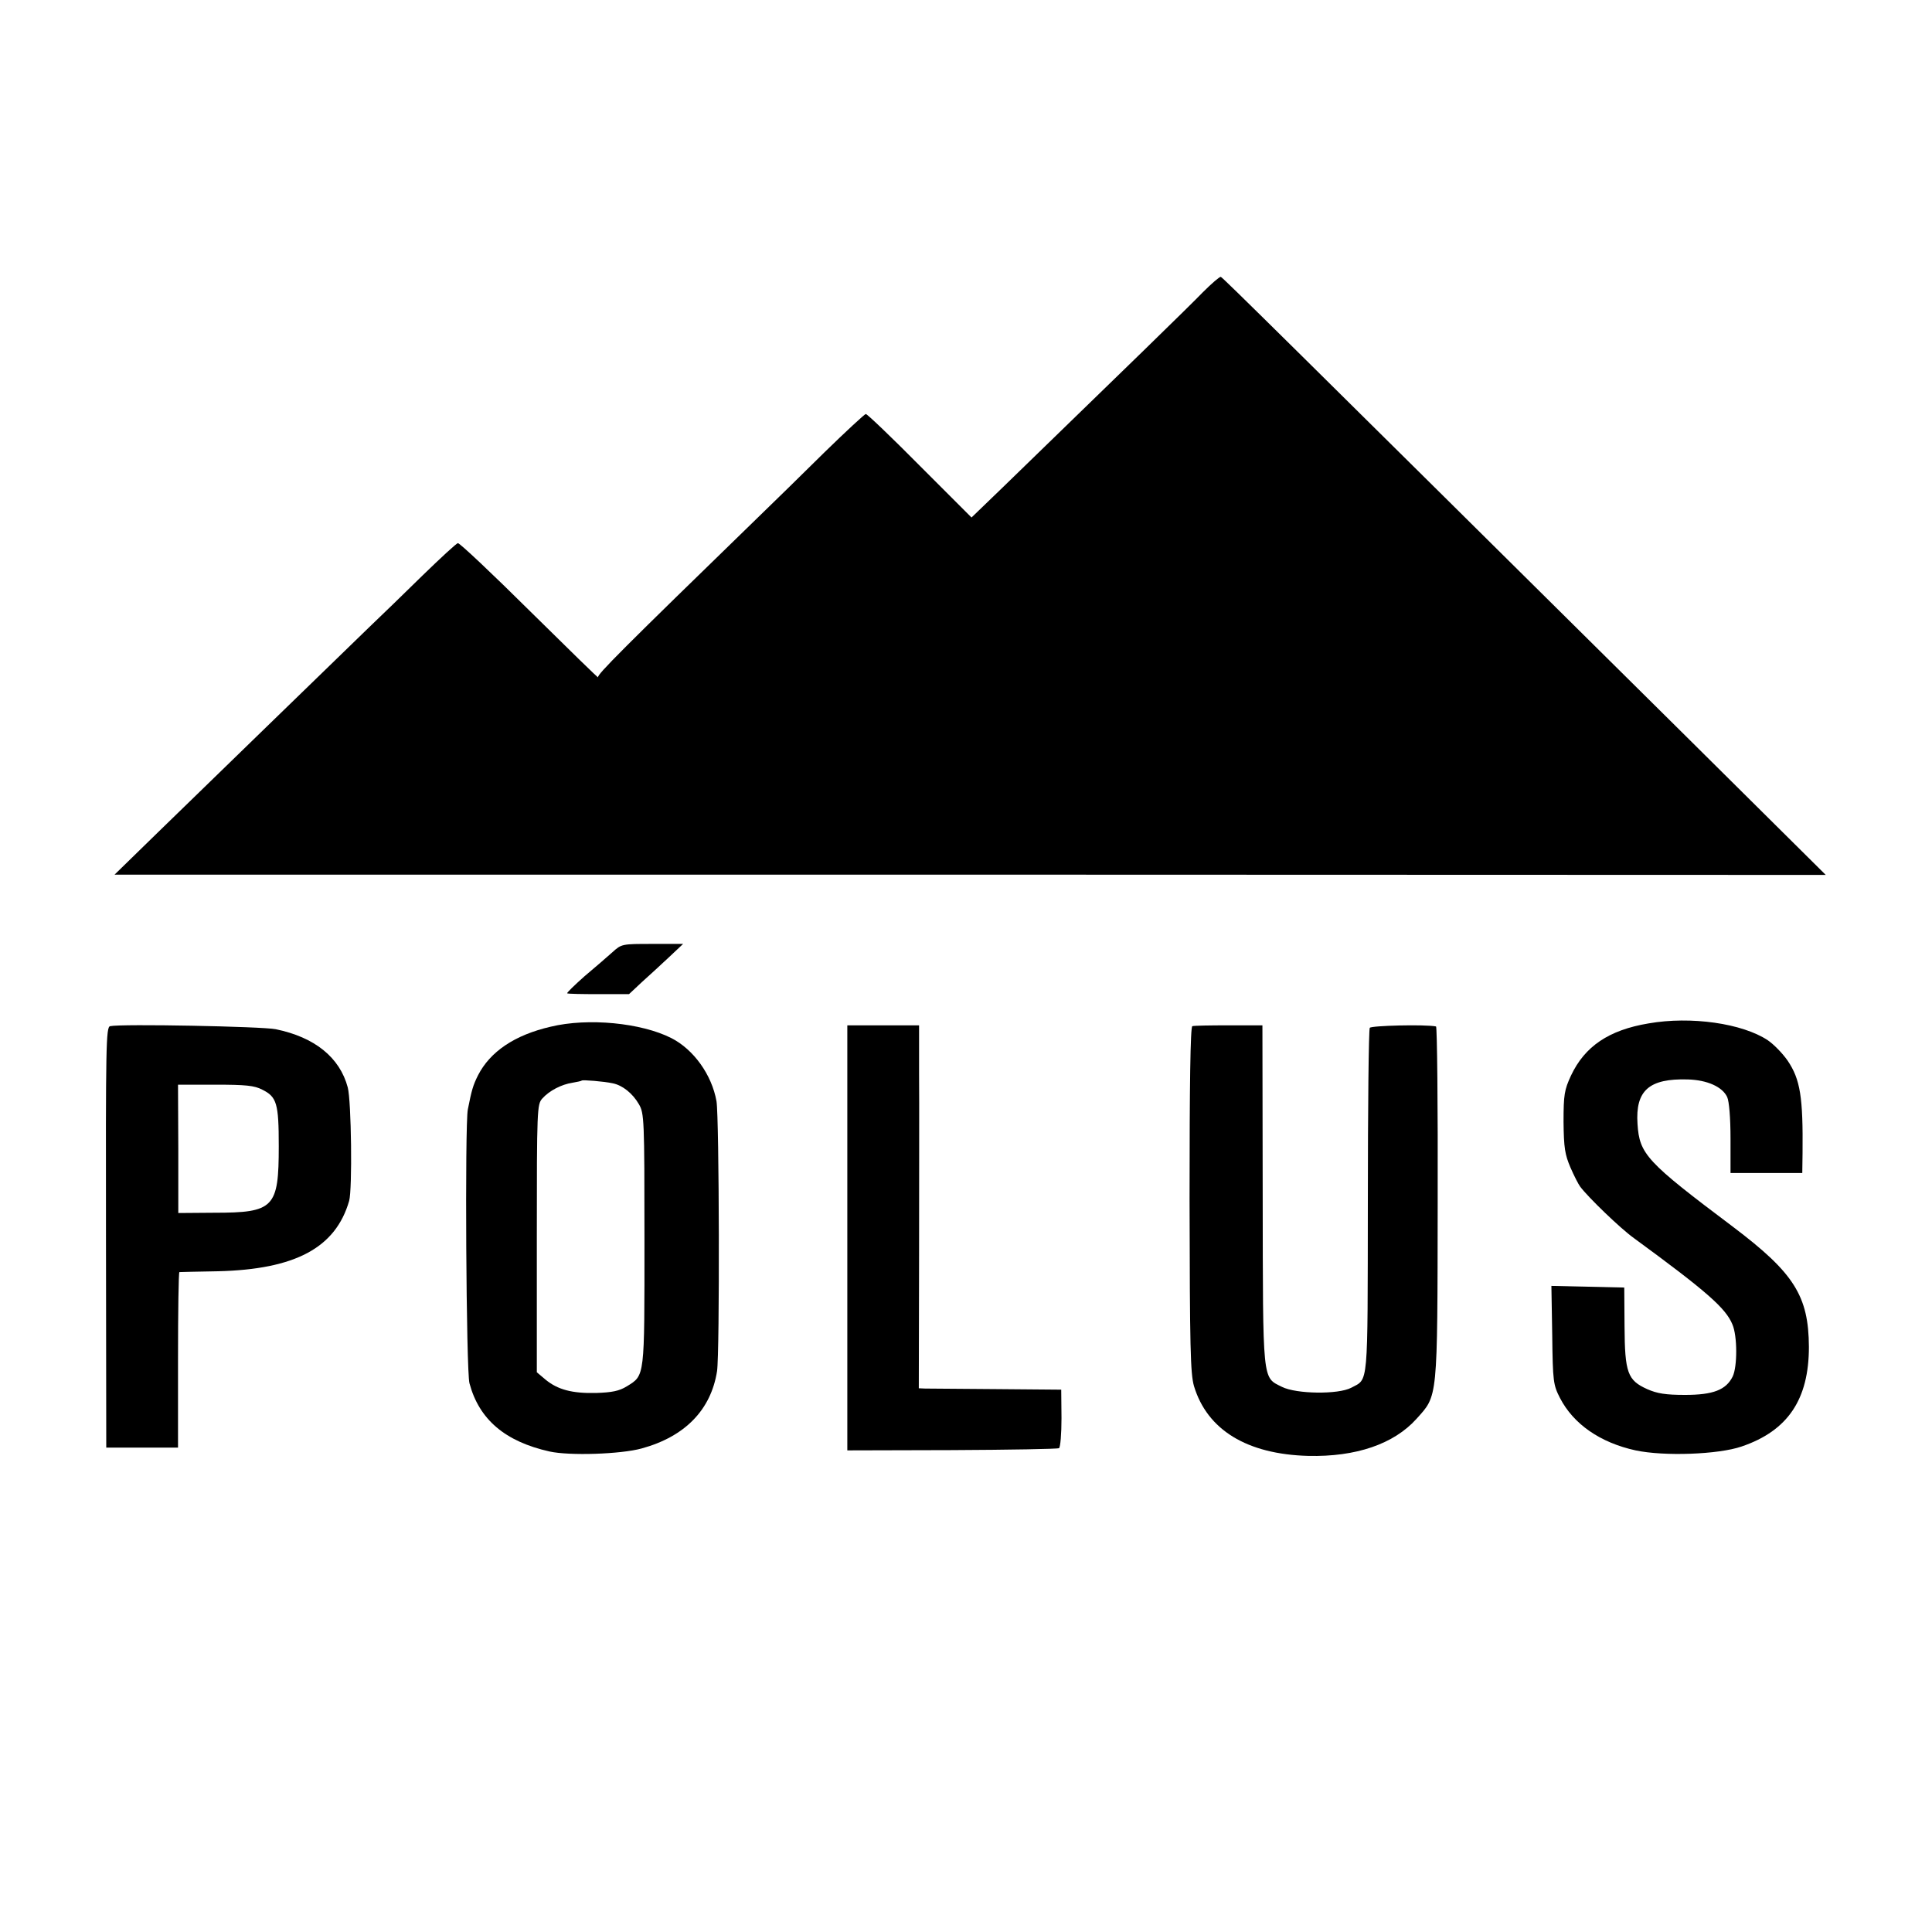
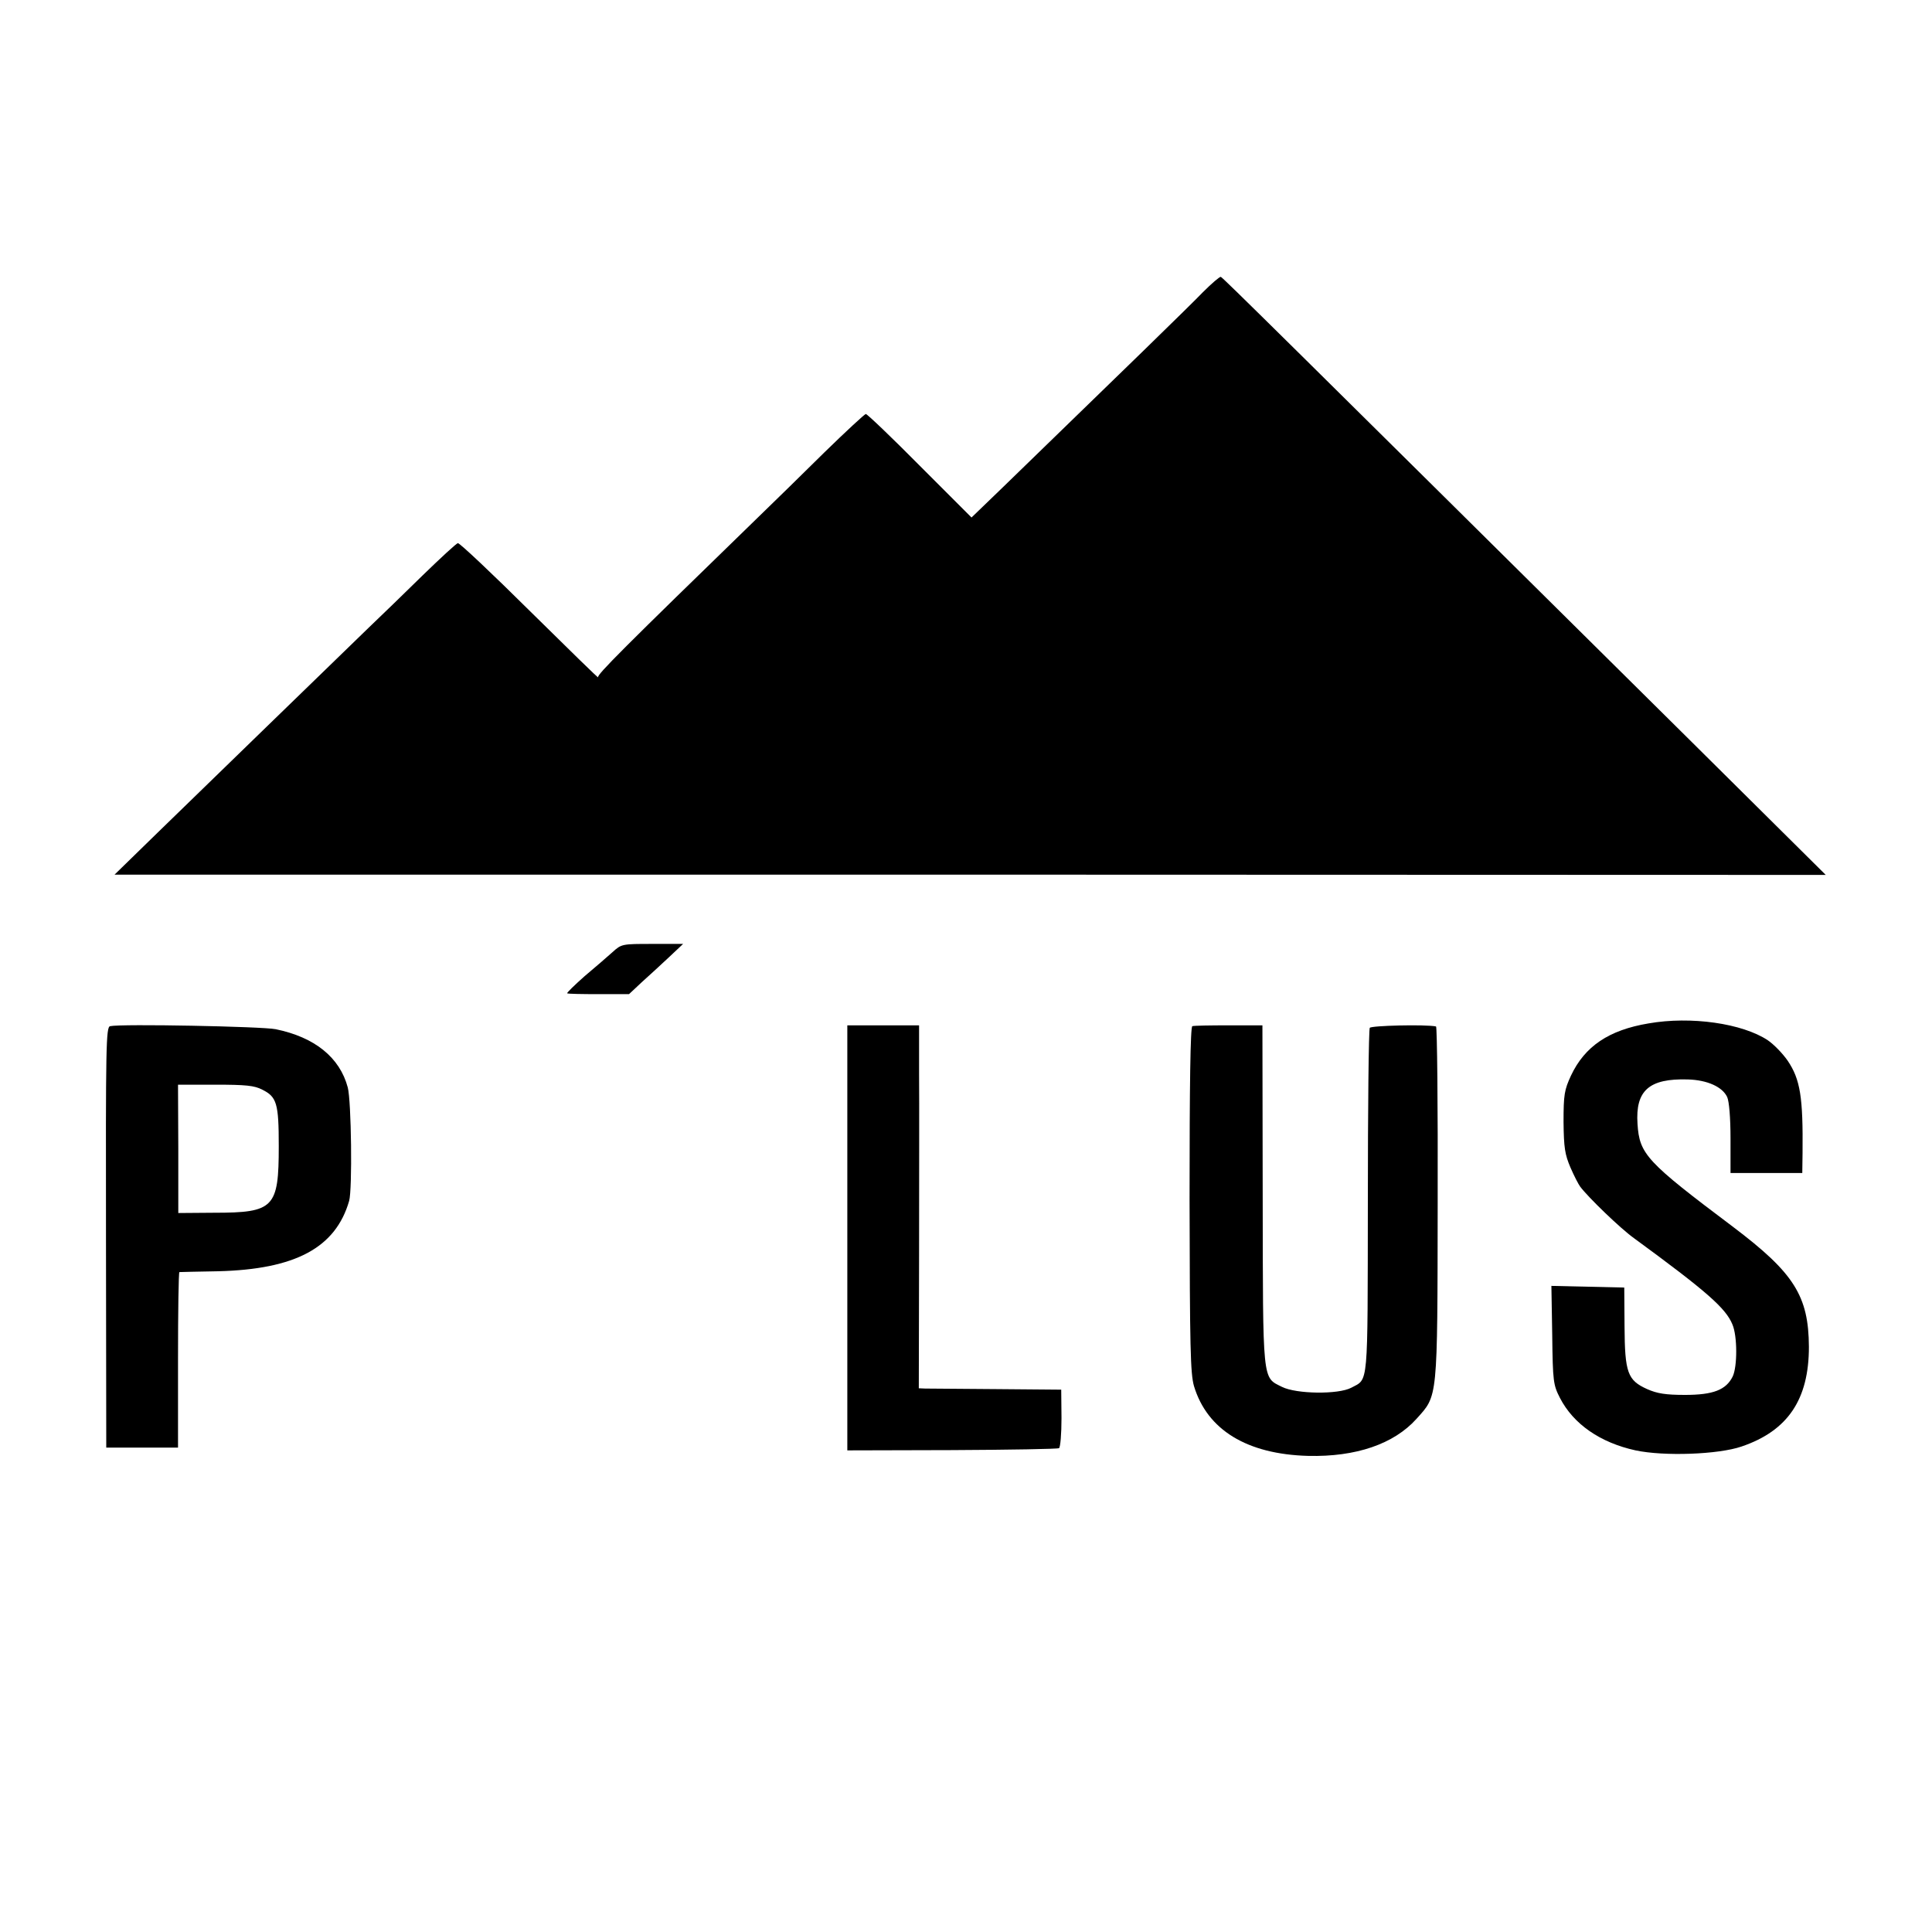
<svg xmlns="http://www.w3.org/2000/svg" version="1.0" width="700pt" height="700pt" viewBox="0 0 700 700" preserveAspectRatio="xMidYMid meet">
  <g transform="translate(0,700) scale(0.1,-0.1)" fill="#000000" stroke="none">
    <path d="M4359 5942 c-47 -49 -294 -289 -726 -708 l-113 -109 -187 187 c-103 104 -191 188 -196 188 -4 0 -72 -63 -150 -139 -78 -77 -185 -182 -238 -233 -494 -480 -587 -573 -582 -582 3 -6 -107 102 -246 239 -139 138 -257 249 -262 247 -6 -1 -63 -54 -127 -116 -64 -63 -153 -149 -197 -191 -145 -141 -595 -577 -759 -737 l-161 -157 3100 0 3100 -1 -497 493 c-1480 1466 -1688 1672 -1695 1674 -5 0 -33 -24 -64 -55z" />
    <path d="M2219 3550 c-19 -17 -64 -56 -101 -87 -36 -32 -65 -60 -63 -62 2 -2 54 -3 114 -3 l110 0 47 44 c26 23 70 64 98 90 l51 48 -111 0 c-110 0 -112 0 -145 -30z" />
    <path d="M5973 3292 c-144 -24 -231 -83 -281 -189 -24 -52 -27 -69 -27 -168 1 -94 5 -118 25 -165 13 -30 29 -61 35 -69 28 -38 146 -152 195 -187 265 -194 333 -254 357 -313 18 -42 18 -152 1 -188 -24 -49 -71 -67 -173 -67 -70 0 -101 5 -137 21 -71 32 -81 59 -82 228 l-1 140 -132 3 -132 3 3 -178 c2 -169 4 -181 28 -228 49 -95 146 -162 274 -190 103 -22 300 -15 384 14 168 57 244 171 244 361 -1 185 -54 268 -275 435 -314 236 -339 263 -346 373 -8 121 42 165 182 161 71 -2 126 -27 143 -64 7 -16 12 -75 12 -150 l0 -125 130 0 130 0 1 73 c2 201 -8 266 -54 334 -18 26 -50 59 -72 74 -92 61 -278 88 -432 61z" />
-     <path d="M1995 3280 c-130 -30 -219 -90 -263 -176 -18 -36 -23 -53 -37 -124 -11 -55 -6 -950 6 -992 35 -131 129 -211 290 -247 72 -16 258 -10 334 11 157 43 251 140 273 280 10 68 8 918 -2 978 -17 96 -83 188 -164 229 -109 55 -301 74 -437 41z m225 -205 c35 -7 72 -36 95 -76 19 -33 20 -52 20 -490 0 -504 2 -491 -64 -532 -28 -17 -53 -22 -111 -24 -87 -2 -139 12 -183 48 l-32 27 0 485 c0 471 1 486 20 507 25 28 69 51 109 57 17 3 32 6 34 8 4 3 80 -3 112 -10z" />
    <path d="M399 3282 c-15 -3 -16 -72 -15 -765 l1 -762 130 0 130 0 0 318 c0 174 2 317 5 318 3 0 66 2 140 3 280 7 426 85 475 255 12 42 8 362 -5 411 -29 109 -120 182 -261 211 -49 10 -560 20 -600 11z m551 -230 c53 -26 60 -50 60 -205 0 -223 -17 -241 -234 -241 l-130 -1 0 233 -1 232 135 0 c109 0 142 -3 170 -18z" />
    <path d="M3070 2515 l0 -770 379 1 c208 1 383 4 388 7 5 3 9 52 9 109 l-1 103 -235 2 c-129 1 -245 2 -258 2 l-23 1 1 483 c0 265 1 561 0 657 l0 175 -130 0 -130 0 0 -770z" />
    <path d="M4320 3282 c-7 -3 -10 -212 -10 -627 1 -539 3 -631 16 -677 48 -159 192 -247 414 -253 173 -4 310 43 392 134 78 87 76 63 77 784 1 350 -2 638 -6 638 -40 8 -235 3 -240 -5 -4 -5 -7 -290 -7 -631 -1 -680 3 -639 -60 -673 -47 -25 -199 -23 -251 3 -72 36 -69 9 -70 695 l-1 615 -122 0 c-67 0 -126 -1 -132 -3z" />
  </g>
</svg>